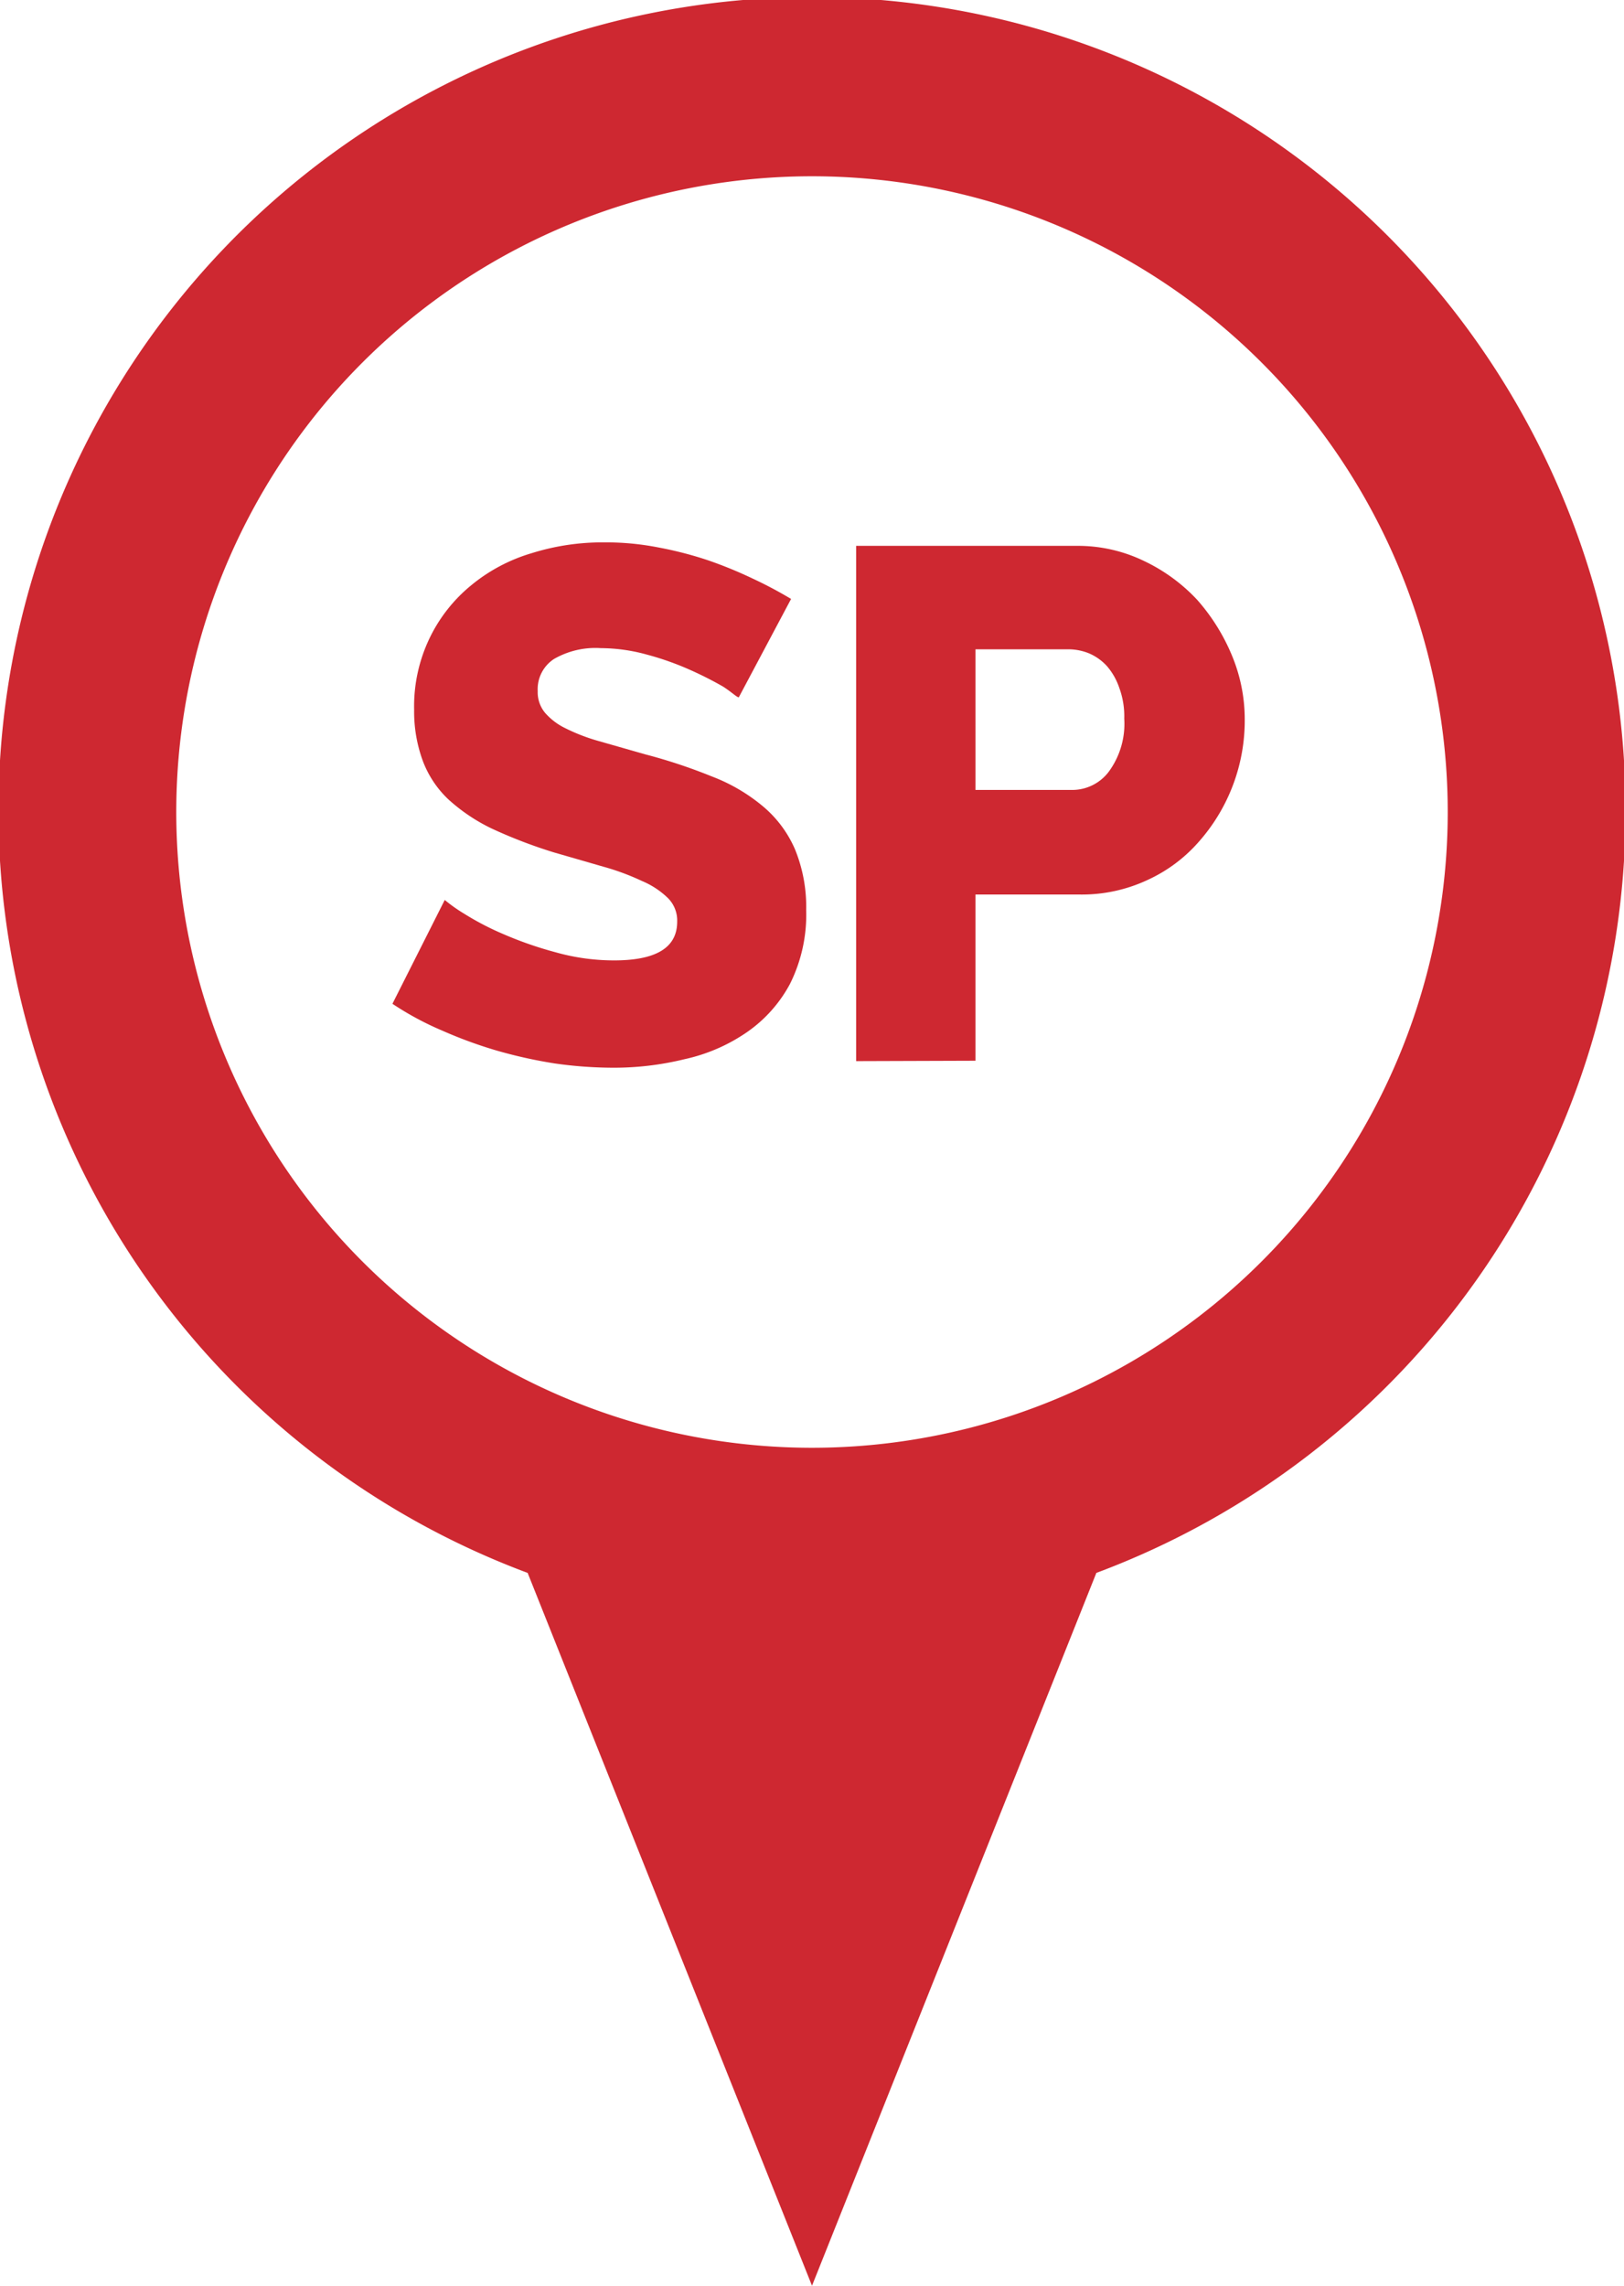
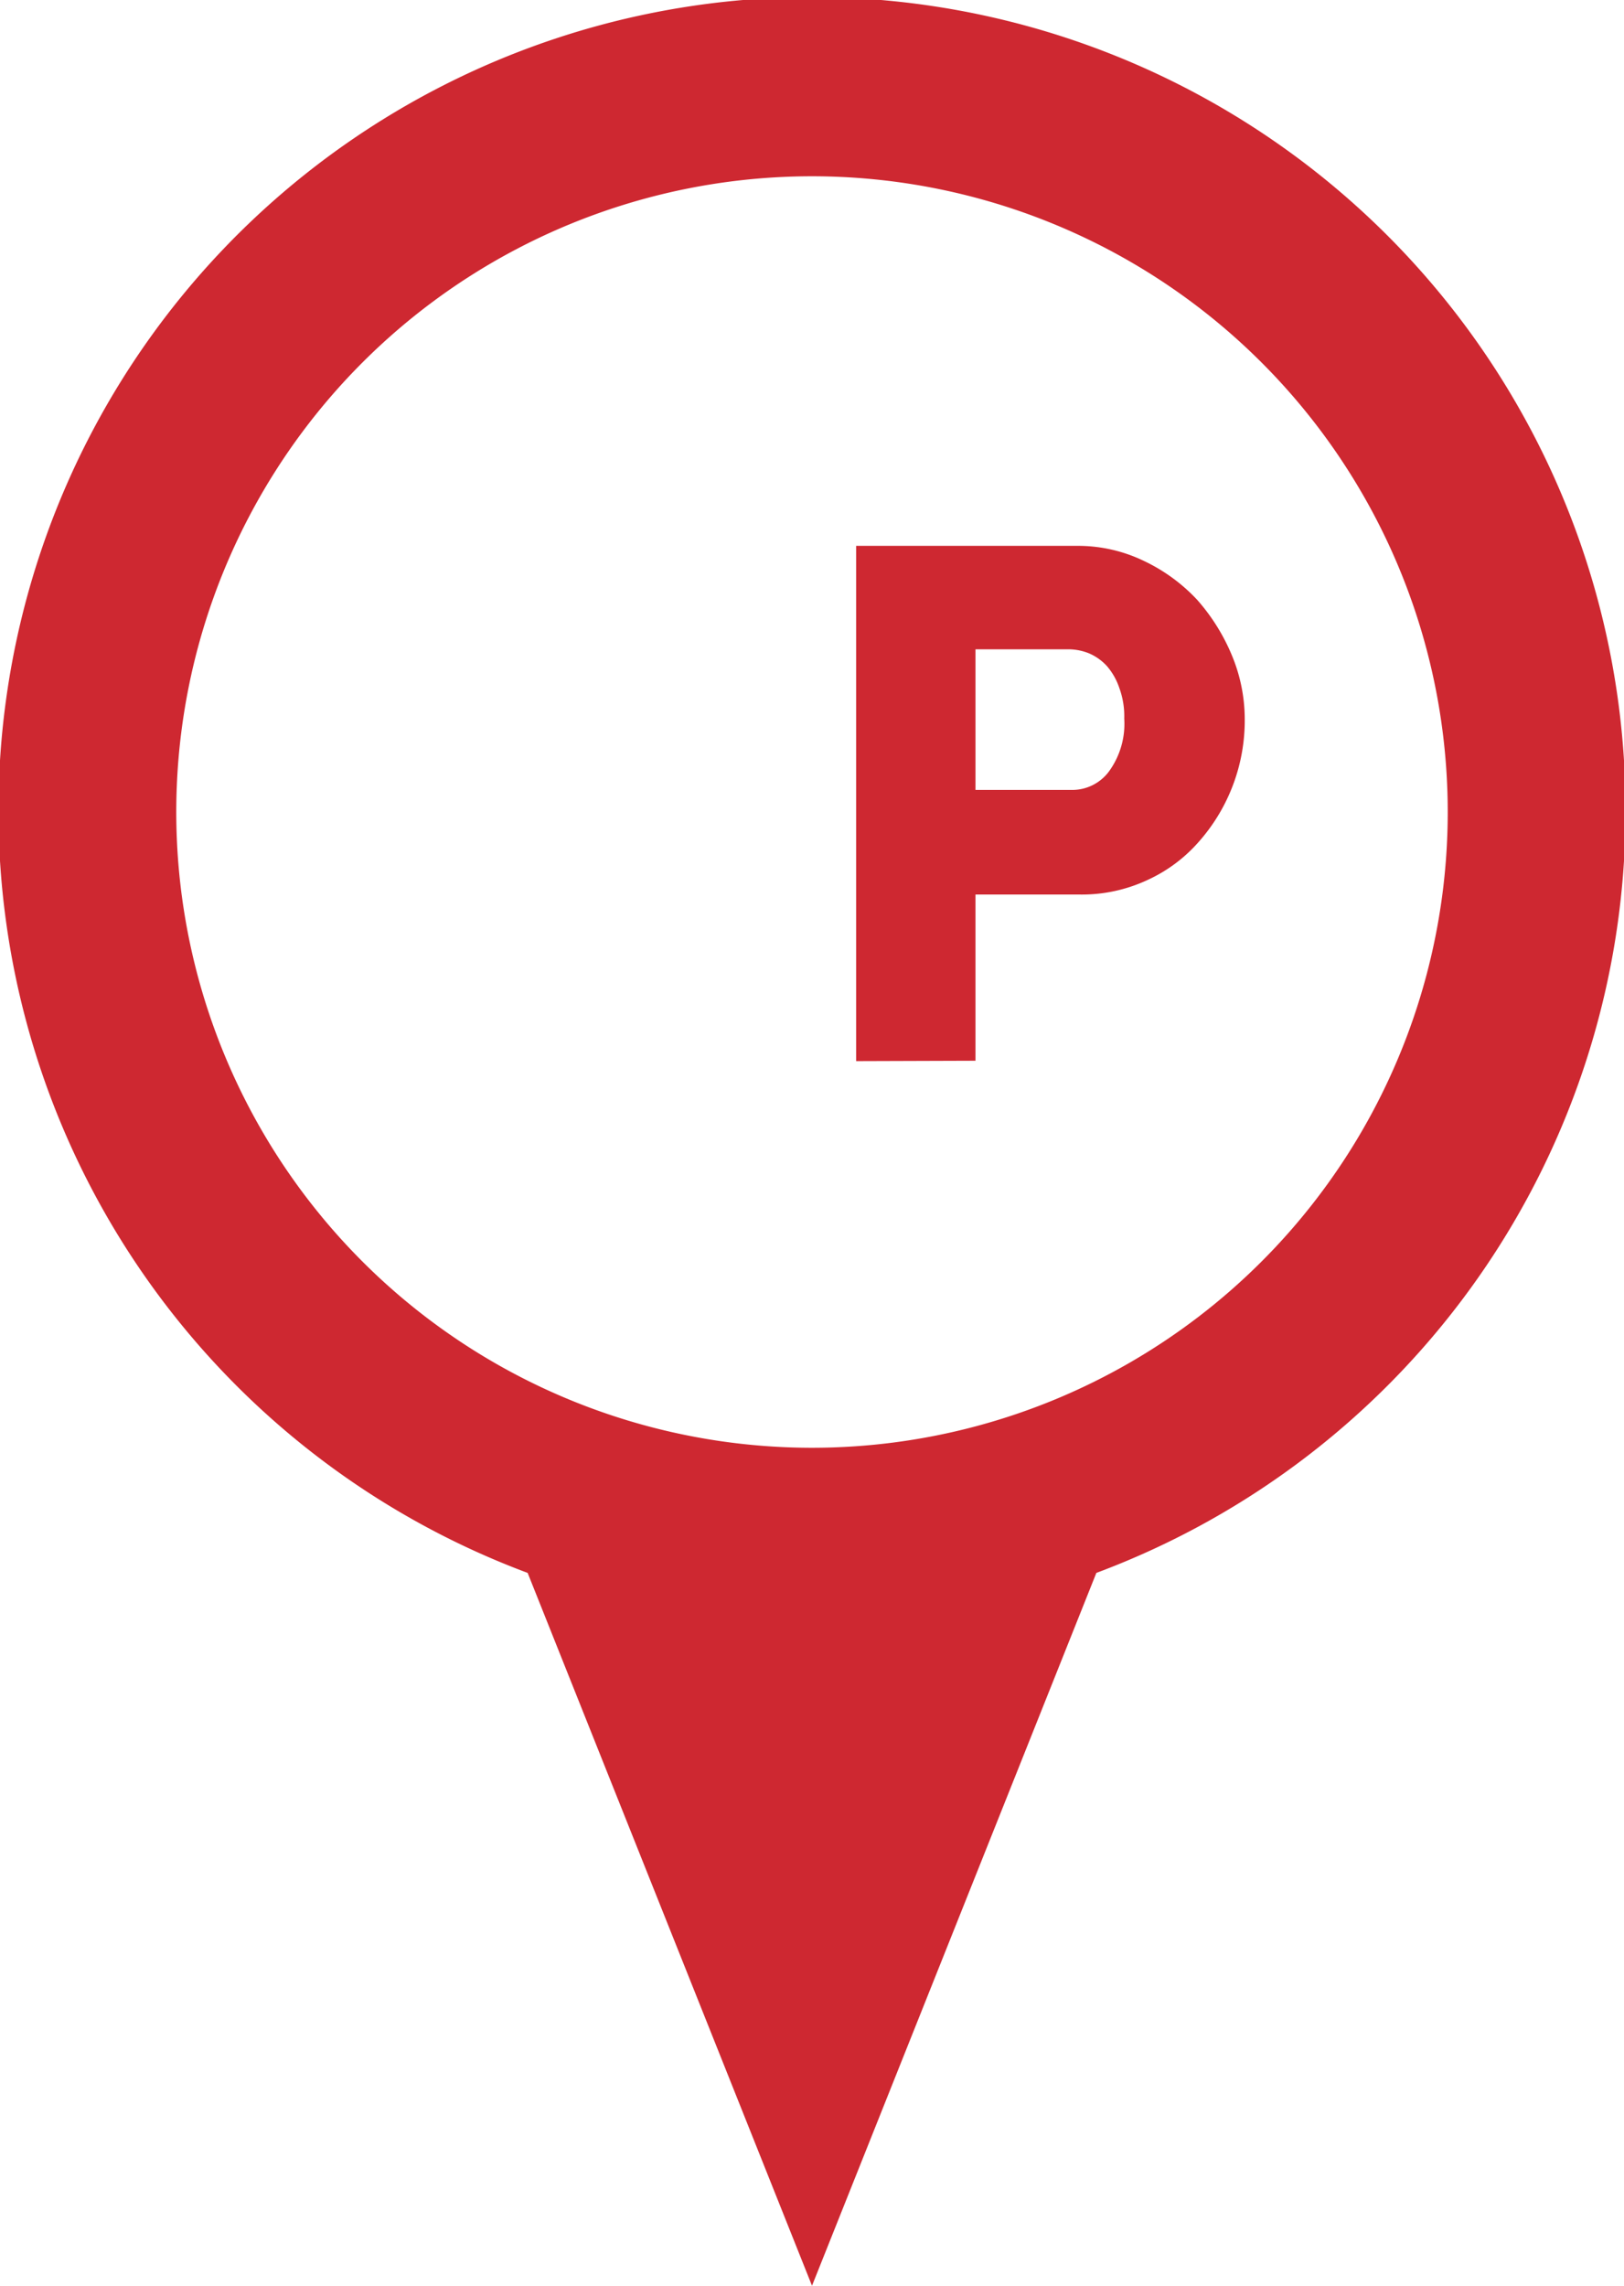
<svg xmlns="http://www.w3.org/2000/svg" id="Layer_1" data-name="Layer 1" width="41.92" height="59" viewBox="0 0 41.92 59">
  <defs>
    <style>
      .cls-1 {
        fill: #ce2831;
      }
    </style>
  </defs>
  <title>showroom-icon-sp</title>
  <g>
    <path class="cls-1" d="M42,21A21,21,0,1,0,13.66,40.6L21,59l7.34-18.4A21,21,0,0,0,42,21ZM21,37.37A16.41,16.41,0,1,1,37.41,21,16.41,16.41,0,0,1,21,37.37Z" transform="translate(-0.04)" />
    <g>
-       <path class="cls-1" d="M19.11,18c-.05,0-.19-.14-.41-.28a9.45,9.45,0,0,0-.85-.43,7.43,7.43,0,0,0-1.1-.39,4.52,4.52,0,0,0-1.2-.17,2.14,2.14,0,0,0-1.21.28.93.93,0,0,0-.42.83.83.83,0,0,0,.19.56,1.64,1.64,0,0,0,.53.4,4.85,4.85,0,0,0,.86.33l1.19.34a13.86,13.86,0,0,1,1.72.57,4.59,4.59,0,0,1,1.32.77,3,3,0,0,1,.83,1.11,3.93,3.93,0,0,1,.29,1.57,4,4,0,0,1-.42,1.91,3.55,3.55,0,0,1-1.12,1.25,4.54,4.54,0,0,1-1.6.69,7.64,7.64,0,0,1-1.86.22,10.78,10.78,0,0,1-1.49-.11,12.35,12.35,0,0,1-1.49-.33,11.45,11.45,0,0,1-1.42-.52,7.78,7.78,0,0,1-1.28-.69l1.35-2.68a4.11,4.11,0,0,0,.51.36,7.2,7.2,0,0,0,1,.52,9.64,9.64,0,0,0,1.35.47,5.56,5.56,0,0,0,1.51.21c1.09,0,1.63-.33,1.63-1a.82.82,0,0,0-.24-.61,2.16,2.16,0,0,0-.67-.44,6.29,6.29,0,0,0-1-.37L14.33,22a12.69,12.69,0,0,1-1.59-.61,4.64,4.64,0,0,1-1.13-.76,2.65,2.65,0,0,1-.66-1,3.7,3.7,0,0,1-.22-1.31,4.06,4.06,0,0,1,.4-1.85,4,4,0,0,1,1.07-1.36,4.41,4.41,0,0,1,1.56-.83A6.11,6.11,0,0,1,15.64,14a7,7,0,0,1,1.39.13,9.57,9.57,0,0,1,1.28.33,11,11,0,0,1,1.15.47,10.86,10.86,0,0,1,1,.53Z" transform="translate(-0.04)" />
      <path class="cls-1" d="M22.14,27.39V14.09h5.68a3.91,3.91,0,0,1,1.75.39,4.53,4.53,0,0,1,1.37,1,5.13,5.13,0,0,1,.9,1.44,4.28,4.28,0,0,1,.33,1.63A4.72,4.72,0,0,1,31,21.71a3.92,3.92,0,0,1-1.33,1,4,4,0,0,1-1.75.38H25.22v4.29Zm3.08-7h2.51a1.18,1.18,0,0,0,.93-.47,2.09,2.09,0,0,0,.4-1.37,2.13,2.13,0,0,0-.13-.8,1.68,1.68,0,0,0-.32-.56,1.34,1.34,0,0,0-.47-.33,1.42,1.42,0,0,0-.53-.1H25.22Z" transform="translate(-0.04)" />
    </g>
  </g>
</svg>